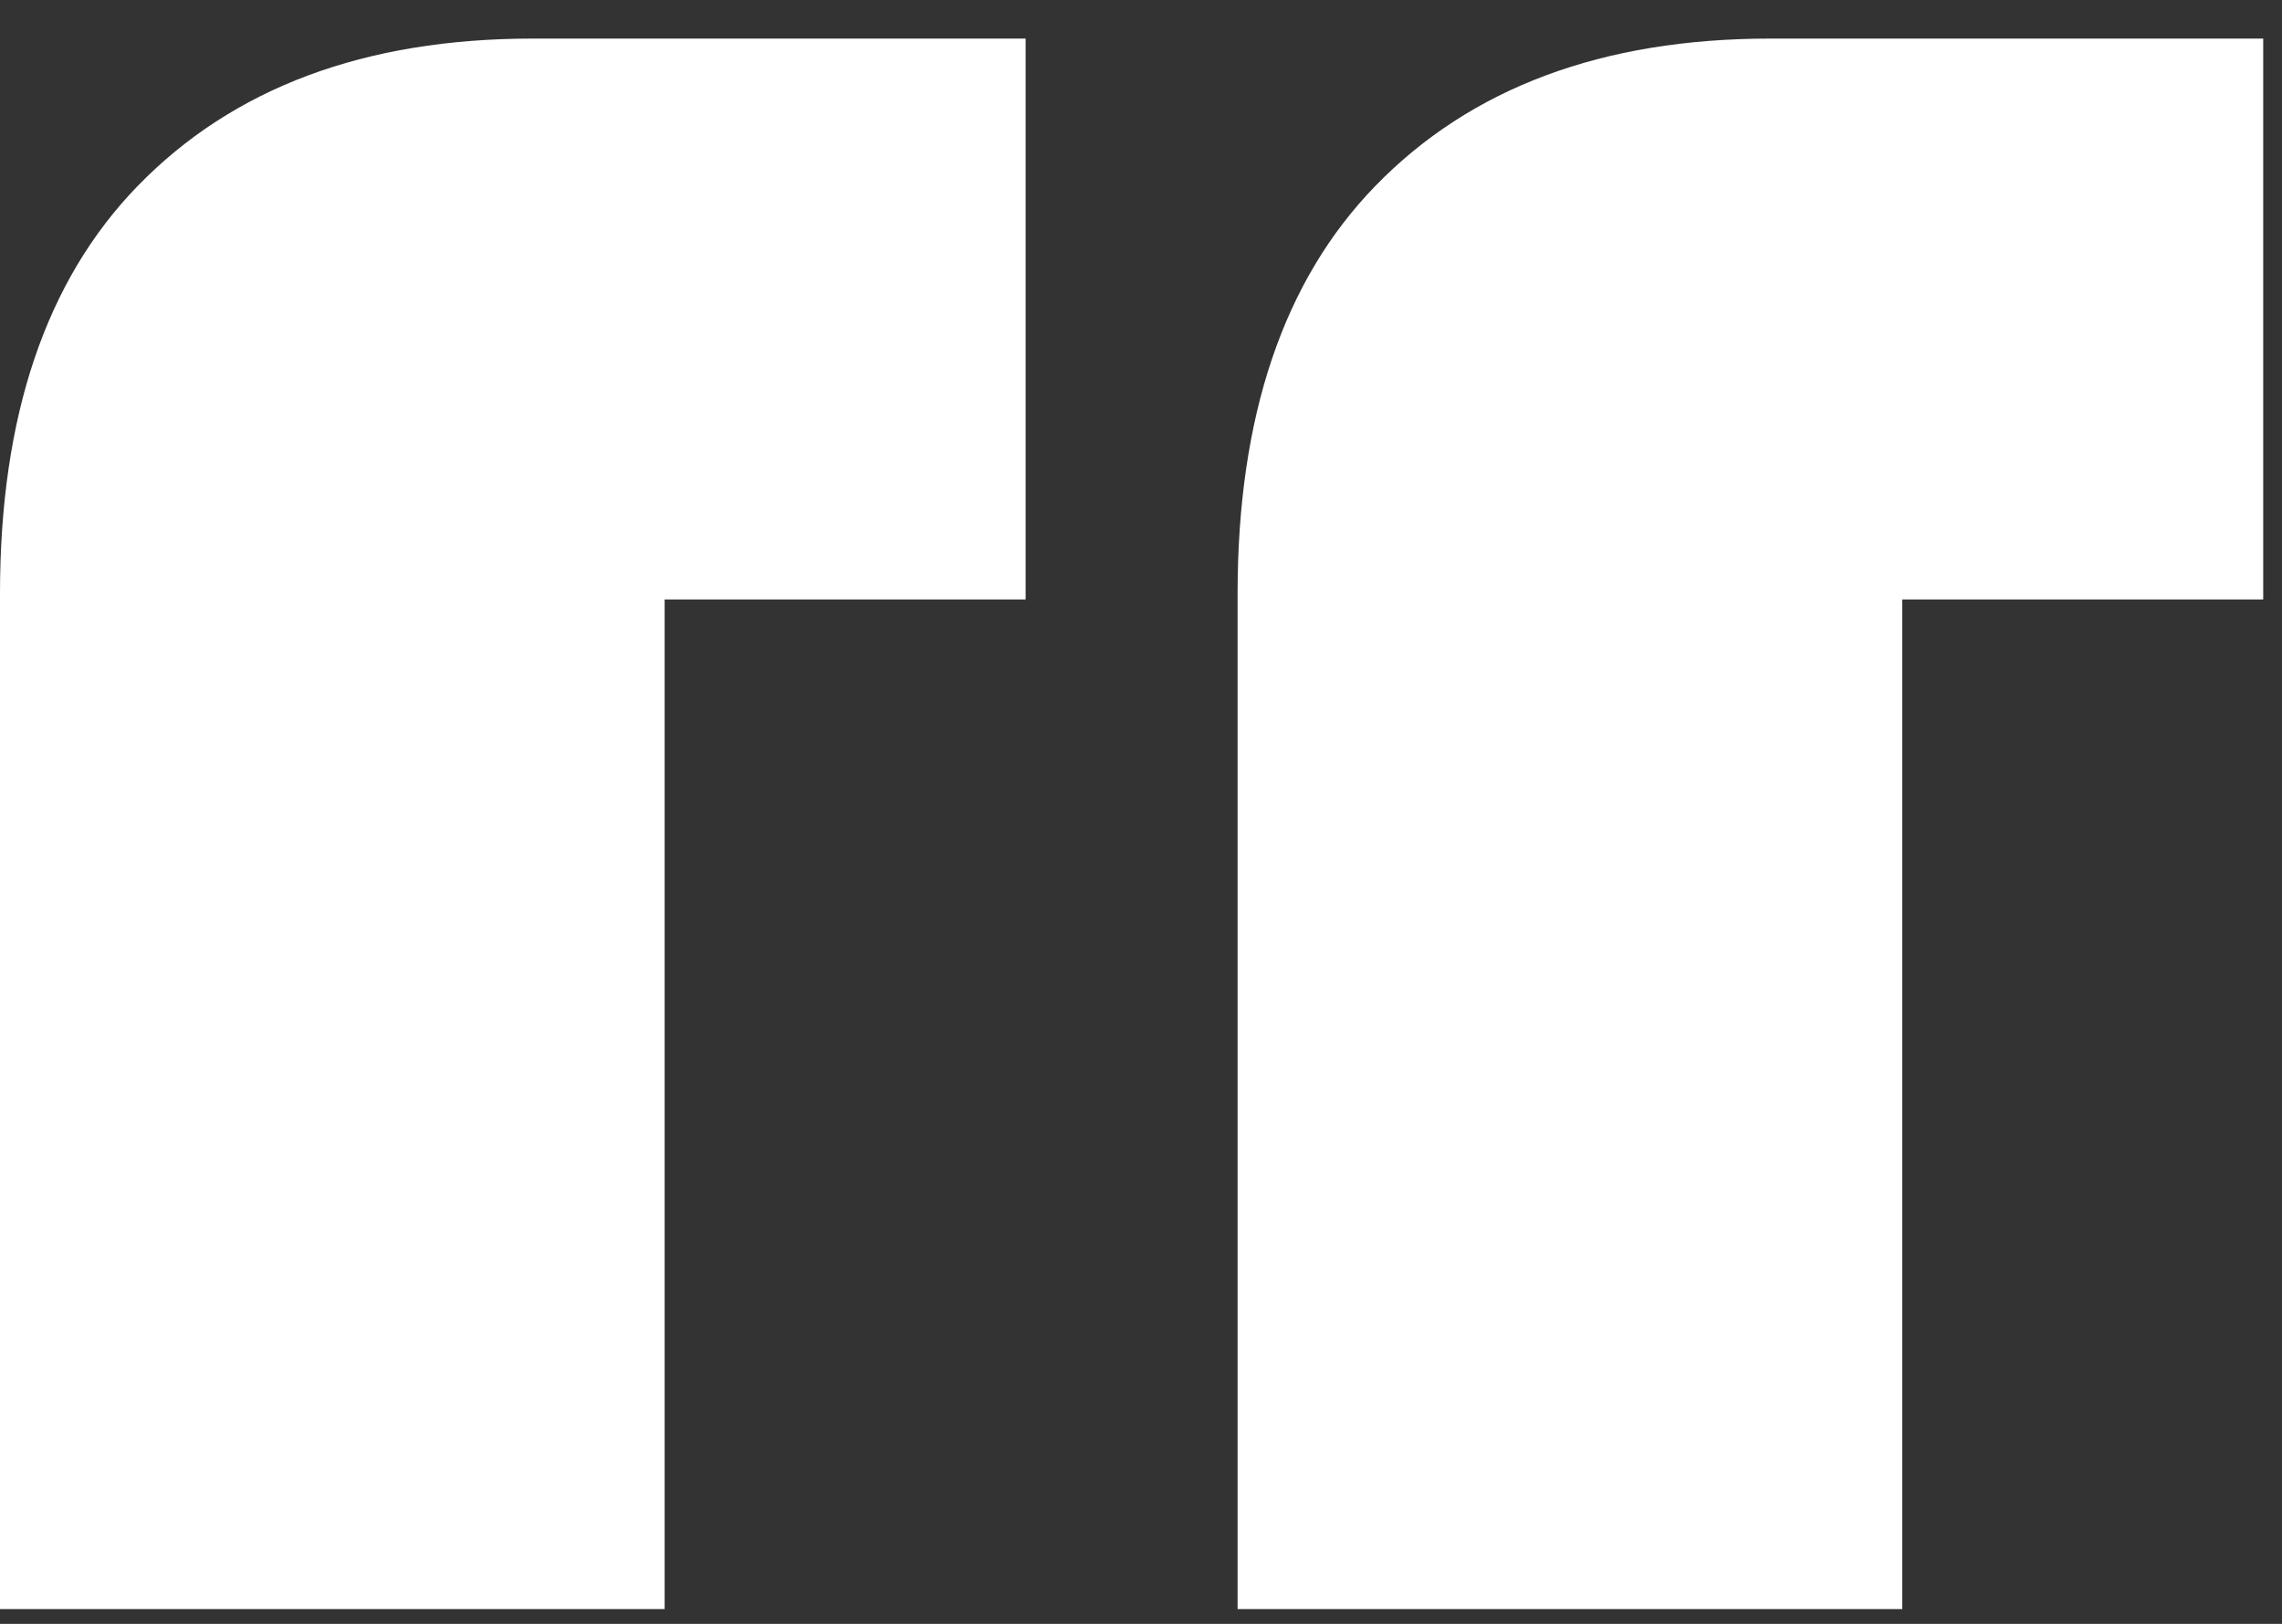
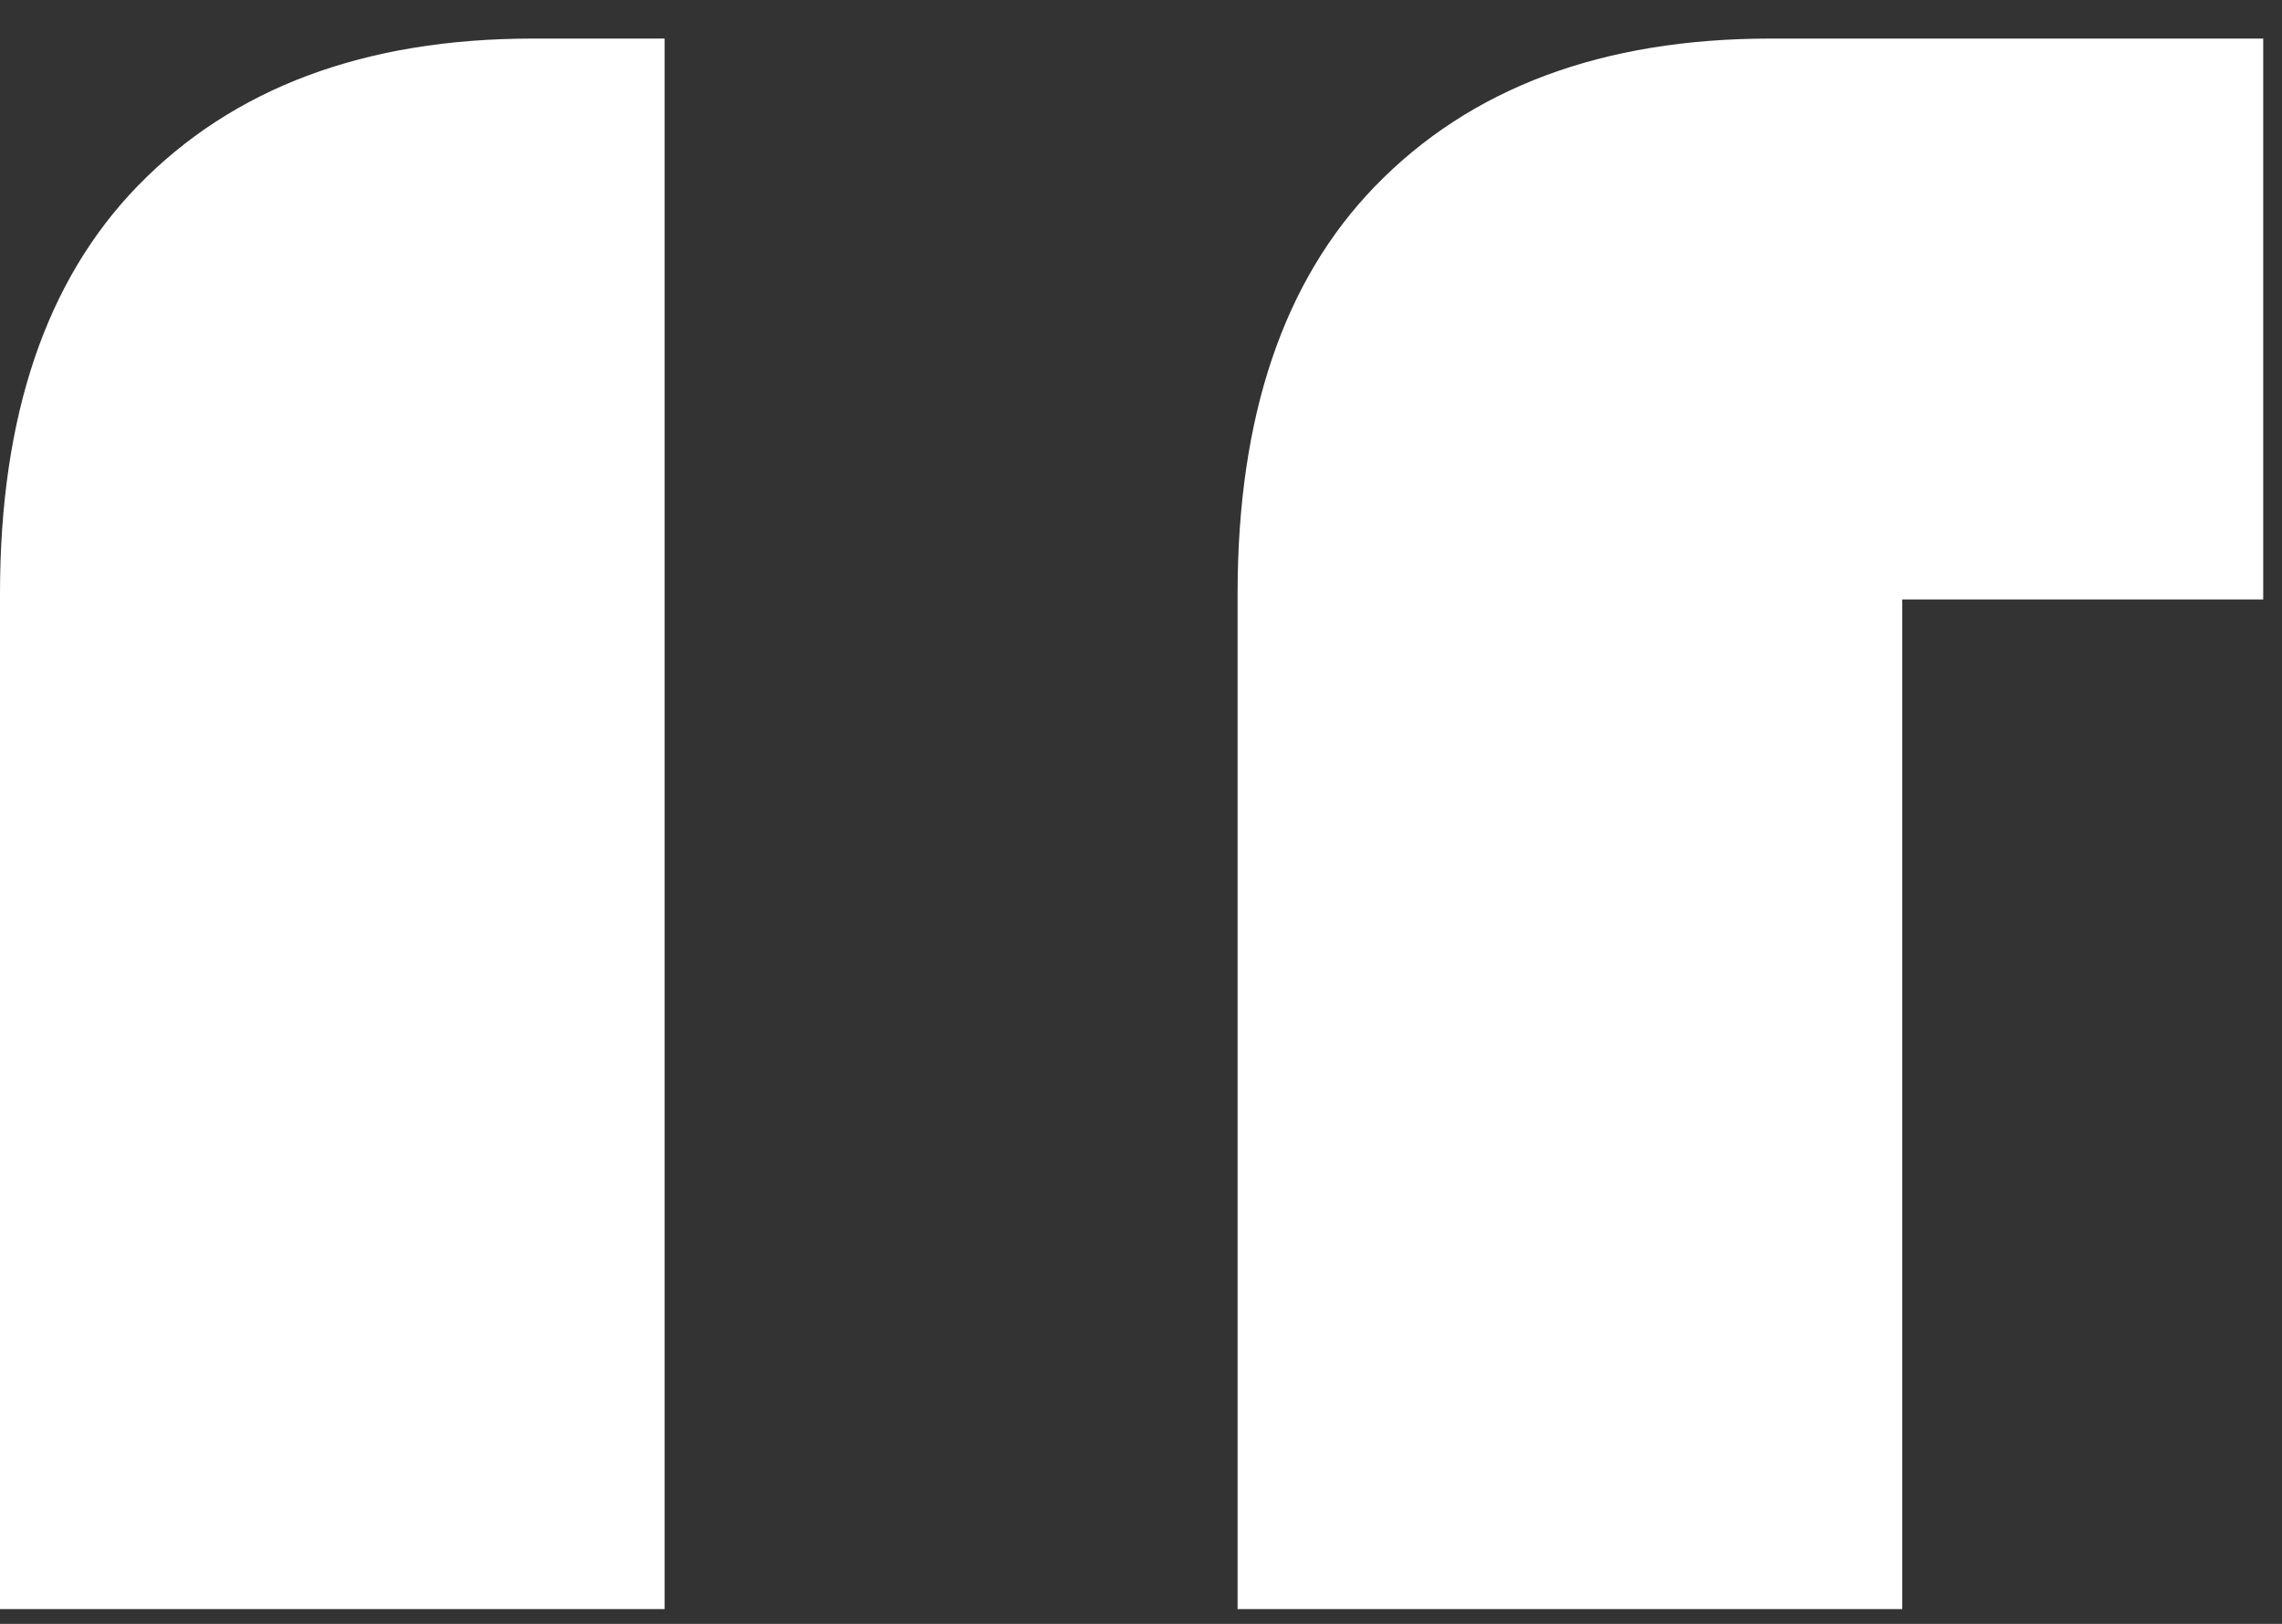
<svg xmlns="http://www.w3.org/2000/svg" width="52" height="37" viewBox="0 0 52 37" fill="none">
  <rect x="0" y="0" width="52" height="37" fill="#333333" stroke="none" />
-   <path d="M15.145 13.659V36.664H0V13.525C0 9.489 1.044 6.395 3.133 4.242C5.31 2 8.312 0.879 12.142 0.879H23.371V13.659H15.145ZM28.201 13.525C28.201 9.489 29.246 6.395 31.335 4.242C33.511 2 36.514 0.879 40.344 0.879H51.572V13.659H43.347V36.664H28.201V13.525Z" fill="white" />
+   <path d="M15.145 13.659V36.664H0V13.525C0 9.489 1.044 6.395 3.133 4.242C5.31 2 8.312 0.879 12.142 0.879H23.371H15.145ZM28.201 13.525C28.201 9.489 29.246 6.395 31.335 4.242C33.511 2 36.514 0.879 40.344 0.879H51.572V13.659H43.347V36.664H28.201V13.525Z" fill="white" />
</svg>